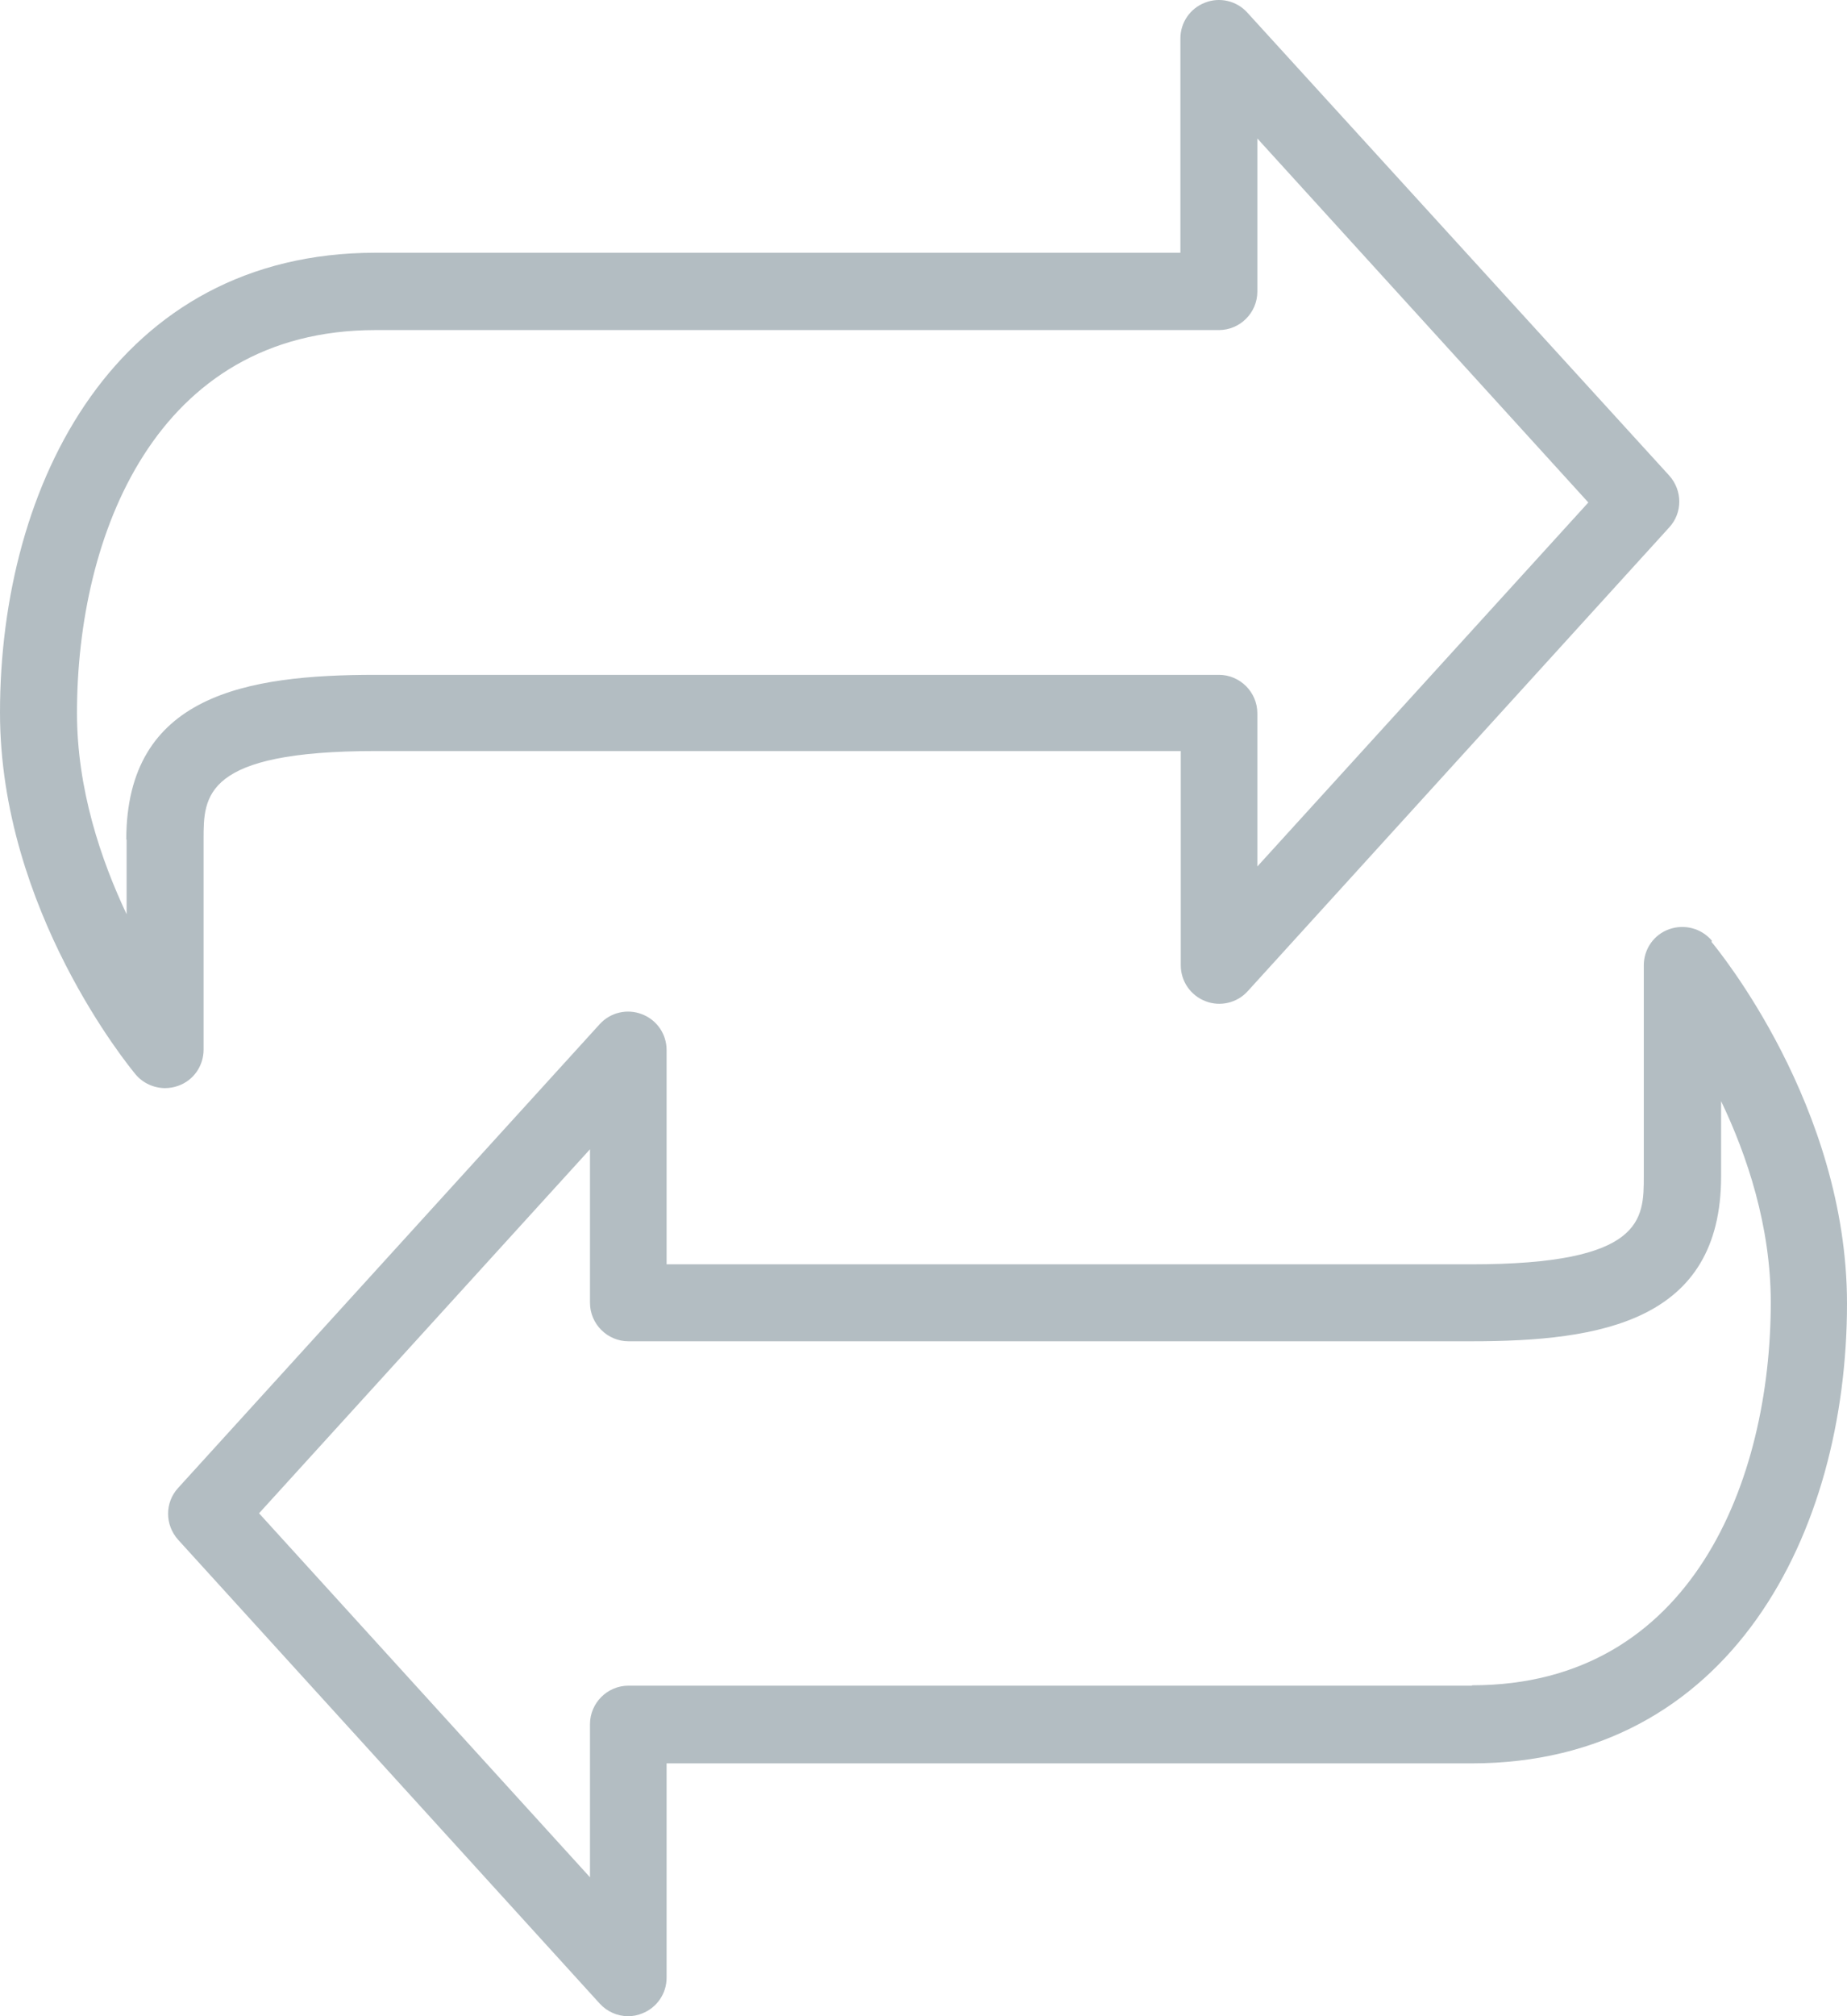
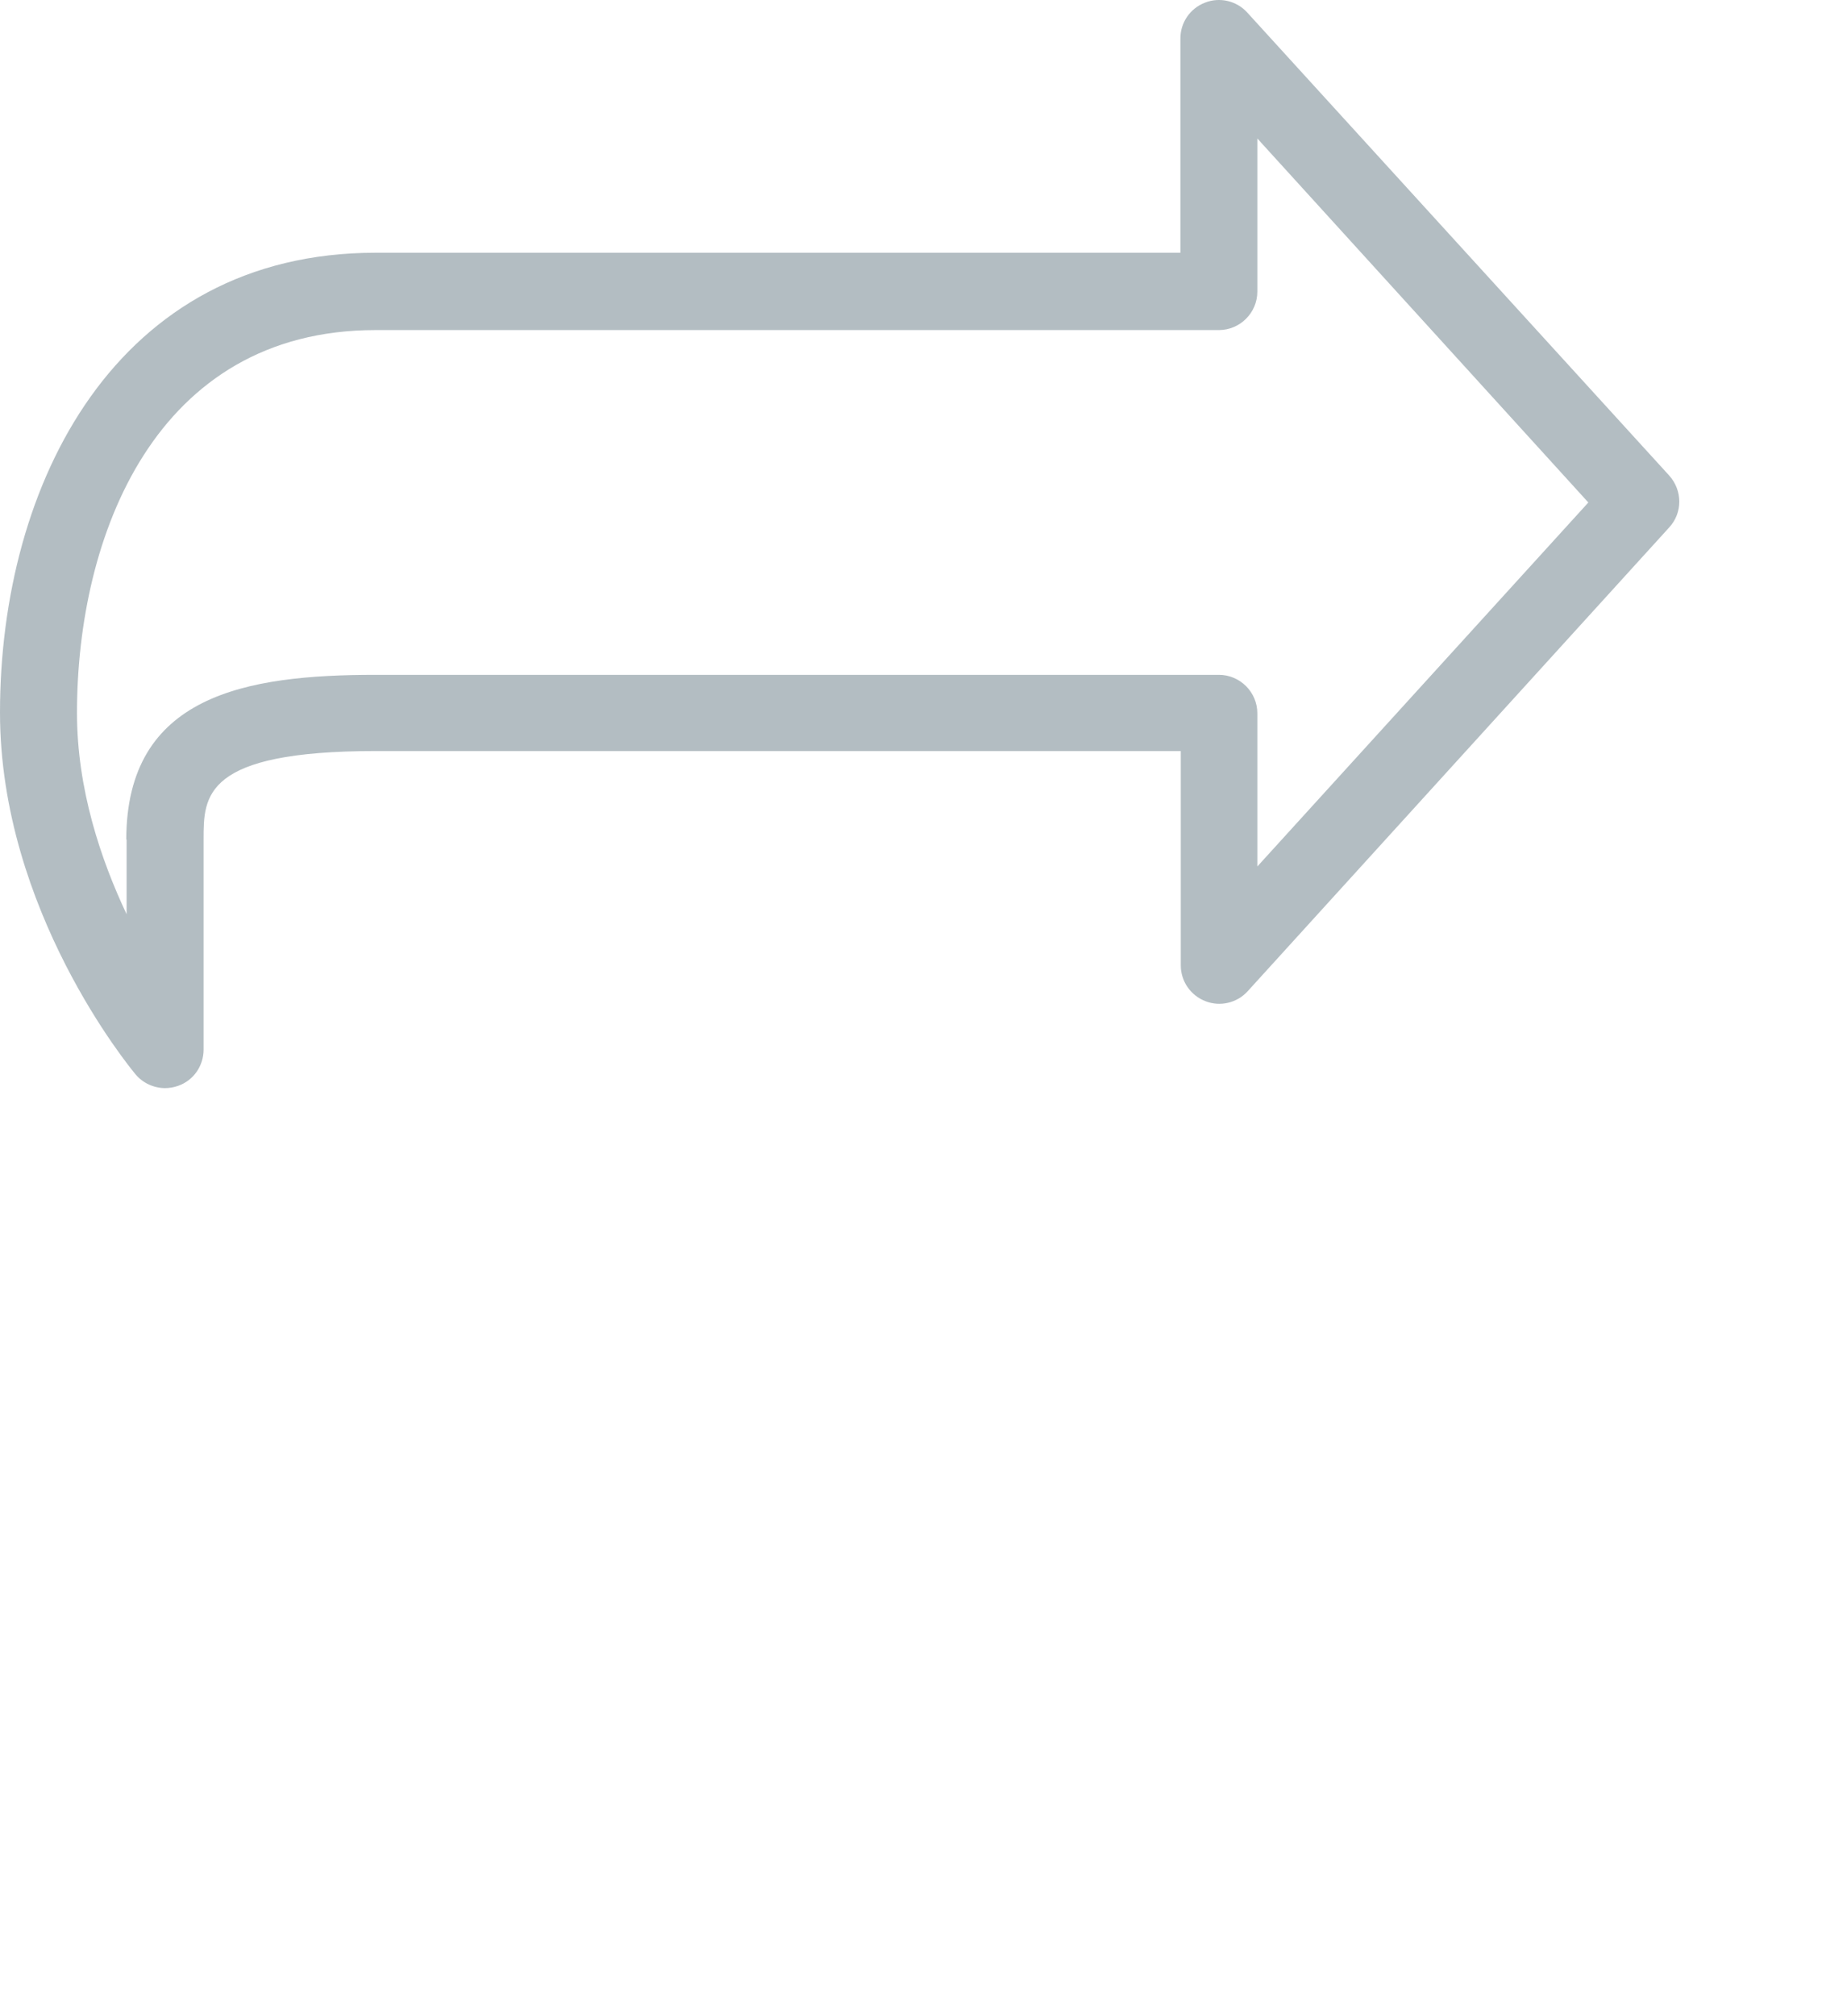
<svg xmlns="http://www.w3.org/2000/svg" width="44" height="48" viewBox="0 0 44 48" fill="none">
-   <path fill-rule="evenodd" clip-rule="evenodd" d="M39.764 22.122C40.131 21.993 40.535 22.103 40.782 22.396L40.772 22.424C40.901 22.58 44 26.326 44 31.034C44 36.485 41.231 41.981 35.052 41.981H15.88V47.084C15.88 47.459 15.651 47.798 15.294 47.936C15.184 47.981 15.073 48 14.963 48C14.707 48 14.459 47.89 14.285 47.698L4.245 36.659C3.924 36.302 3.924 35.77 4.245 35.422L14.285 24.384C14.541 24.1 14.945 24.009 15.294 24.146C15.651 24.283 15.88 24.622 15.88 24.998V30.1H35.052C39.159 30.1 39.159 29.029 39.159 28.003V22.983C39.159 22.598 39.397 22.25 39.764 22.122ZM41.001 28.003C41.001 31.456 38.141 31.932 35.061 31.932H14.972C14.468 31.932 14.055 31.52 14.055 31.016V27.361L6.171 36.027L14.055 44.693V41.047C14.055 40.544 14.468 40.131 14.972 40.131H35.061L35.07 40.122C40.323 40.122 42.184 35.212 42.184 31.007C42.184 29.203 41.625 27.517 41.001 26.216V28.003Z" fill="#002233" fill-opacity="0.3" />
  <path fill-rule="evenodd" clip-rule="evenodd" d="M28.706 0.063C29.055 -0.075 29.459 0.017 29.715 0.301L39.764 11.321C40.085 11.678 40.085 12.21 39.764 12.557L29.724 23.597C29.468 23.88 29.064 23.972 28.716 23.835C28.359 23.697 28.129 23.358 28.129 22.982V17.88H8.957C4.85 17.88 4.85 18.952 4.85 19.978V24.989C4.85 25.373 4.612 25.722 4.245 25.85C4.144 25.887 4.034 25.905 3.933 25.905C3.667 25.905 3.401 25.785 3.227 25.575C3.094 25.413 9.20446e-05 21.669 0 16.964C0 11.514 2.769 6.017 8.948 6.017H28.12V0.915C28.12 0.539 28.349 0.2 28.706 0.063ZM29.953 6.942C29.953 7.446 29.541 7.858 29.037 7.858H8.948C3.695 7.858 1.834 12.769 1.834 16.973C1.834 18.787 2.402 20.464 3.016 21.765V19.978L3.008 19.996C3.008 16.543 5.868 16.066 8.948 16.066H29.037C29.541 16.066 29.953 16.478 29.953 16.982V20.628L37.838 11.963L29.953 3.297V6.942Z" fill="#002233" fill-opacity="0.3" />
</svg>